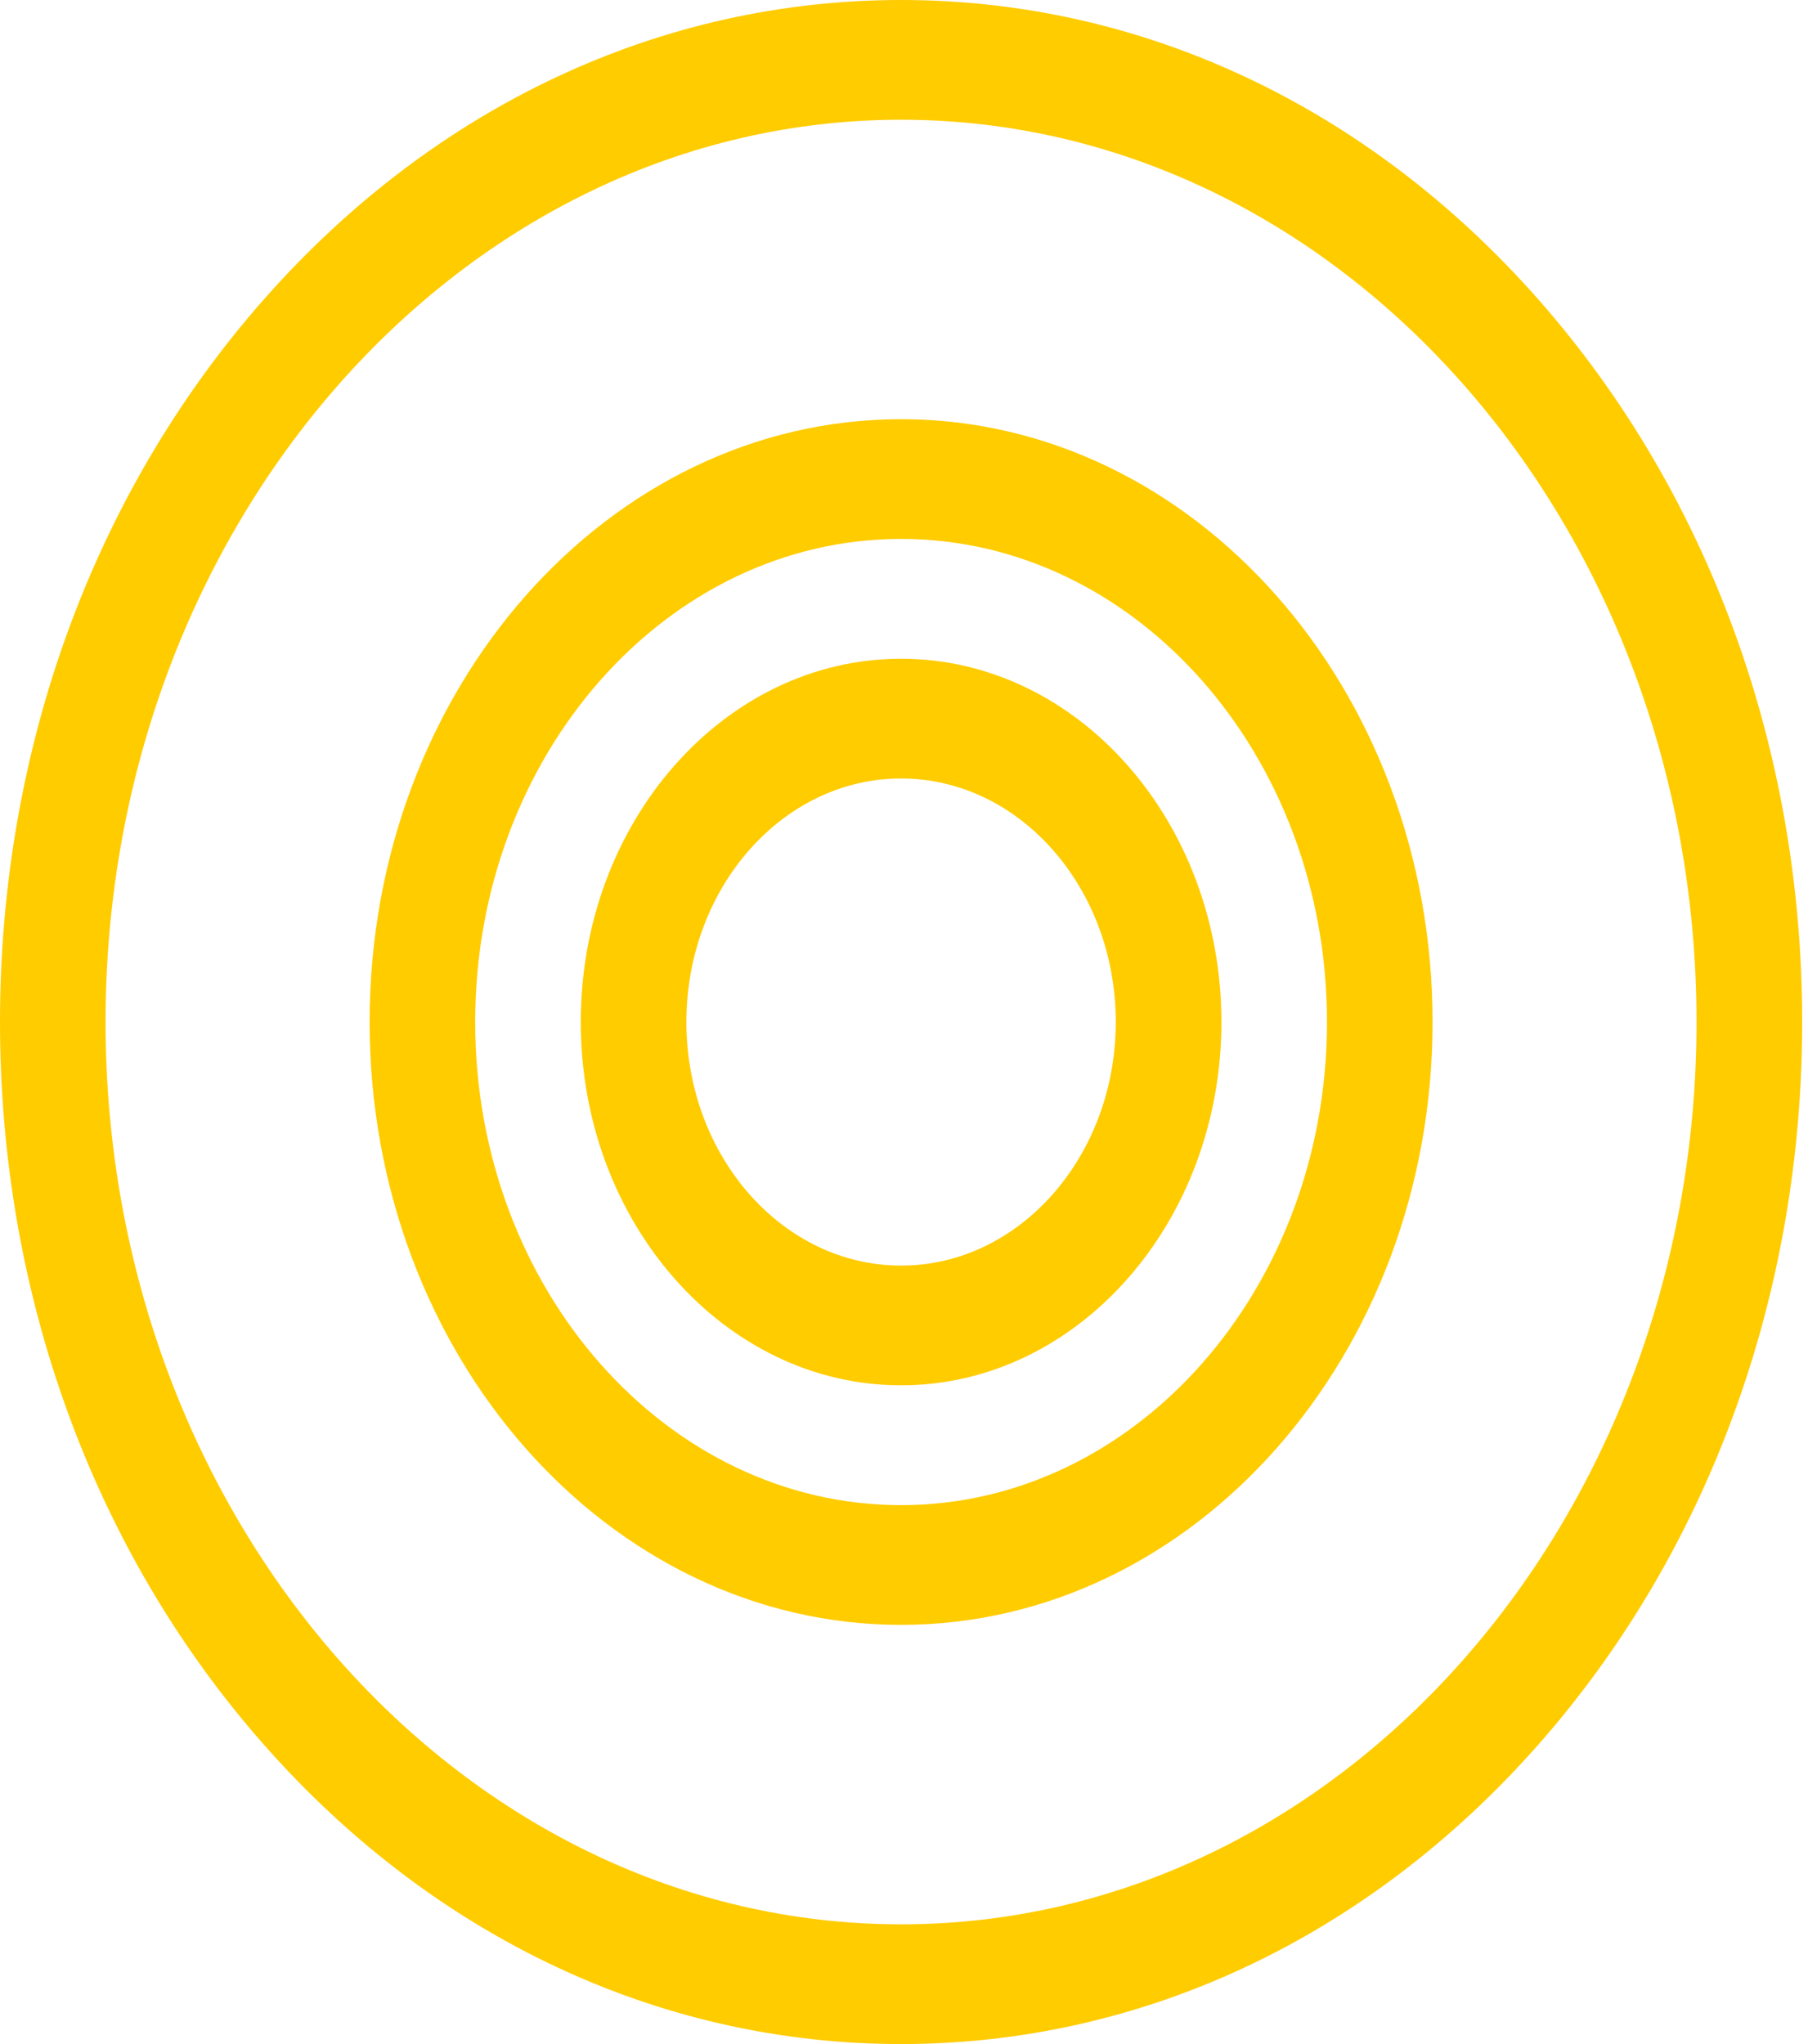
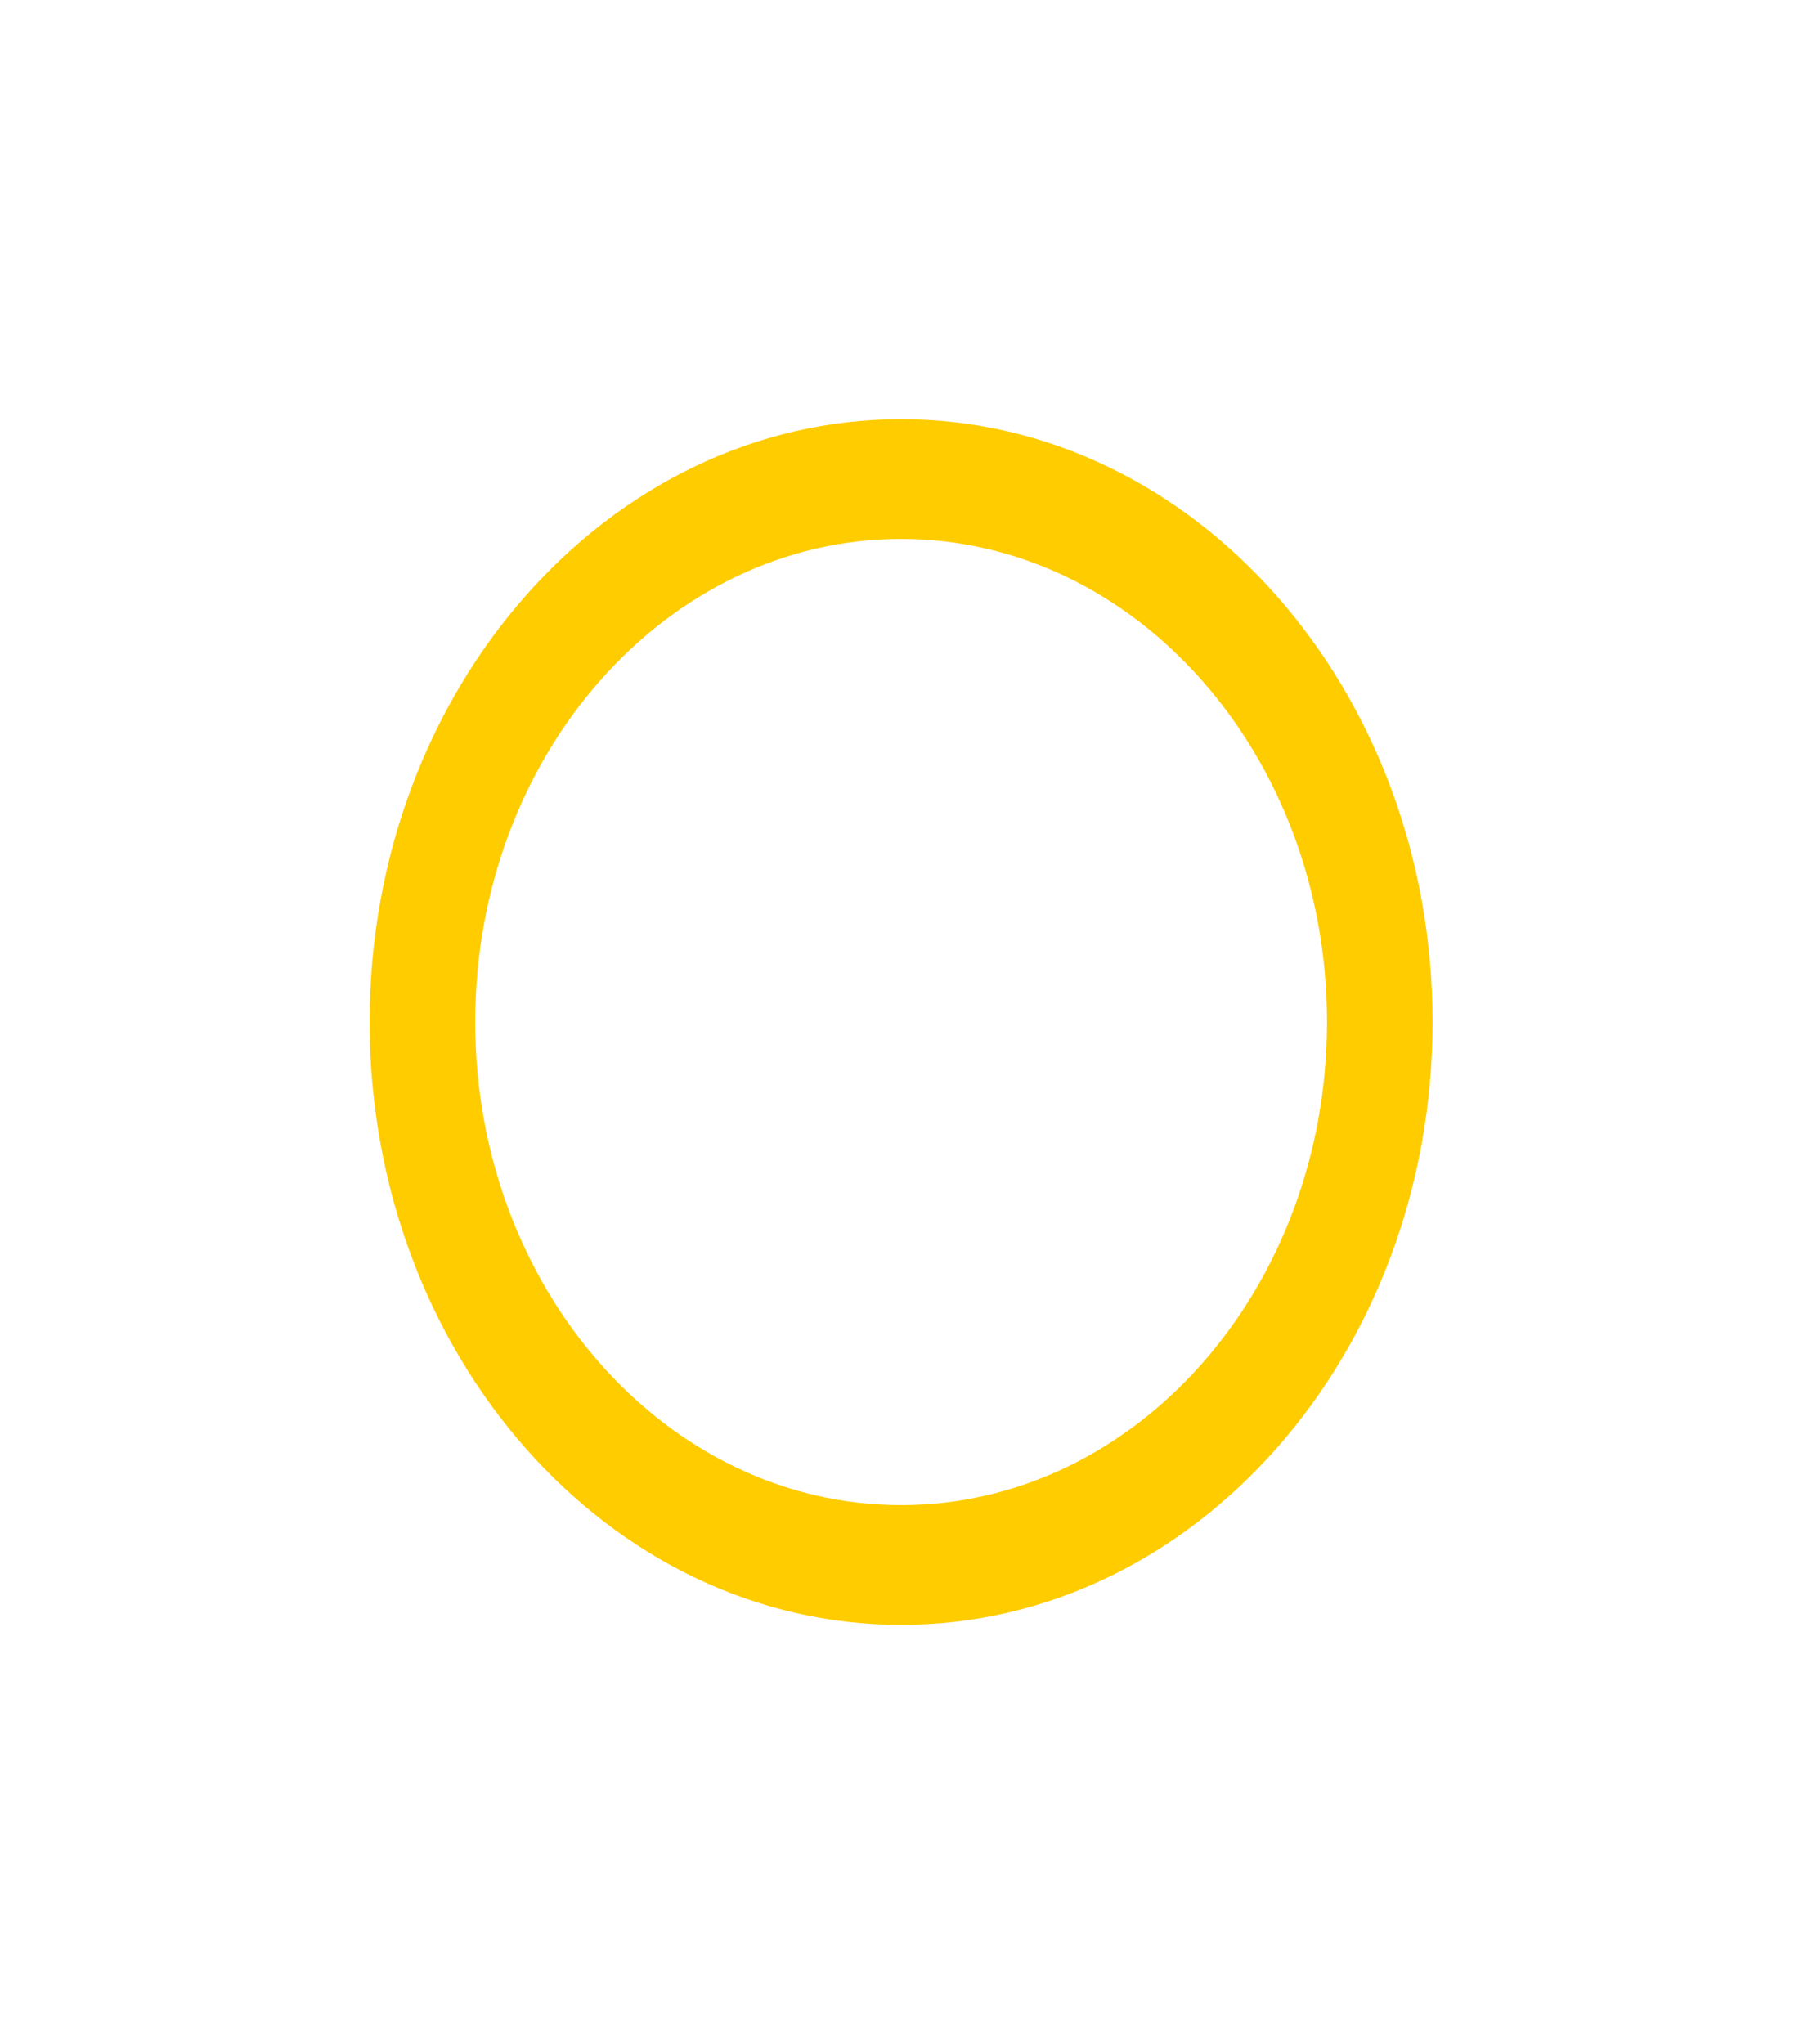
<svg xmlns="http://www.w3.org/2000/svg" width="23" height="26" viewBox="0 0 23 26" fill="none">
  <g clip-path="url(#clip0_212:412)">
-     <path d="M19.569 3.808C17.403 1.352 14.525 0 11.463 0C8.401 0 5.522 1.352 3.357 3.808C1.192 6.263 0 9.528 0 13C0 16.472 1.192 19.737 3.357 22.192C5.522 24.648 8.401 26 11.463 26C14.525 26 17.403 24.648 19.569 22.192C21.733 19.737 22.926 16.472 22.926 13C22.926 9.528 21.733 6.263 19.569 3.808ZM11.463 24.477C5.883 24.477 1.343 19.328 1.343 13C1.343 6.672 5.883 1.523 11.463 1.523C17.043 1.523 21.582 6.672 21.582 13C21.582 19.328 17.043 24.477 11.463 24.477Z" fill="#FFCC00" />
    <path d="M11.463 5.332C7.735 5.332 4.702 8.772 4.702 13C4.702 17.228 7.735 20.668 11.463 20.668C15.191 20.668 18.224 17.228 18.224 13C18.224 8.772 15.191 5.332 11.463 5.332ZM11.463 19.145C8.475 19.145 6.045 16.388 6.045 13C6.045 9.612 8.475 6.855 11.463 6.855C14.45 6.855 16.881 9.612 16.881 13C16.881 16.388 14.45 19.145 11.463 19.145Z" fill="#FFCC00" />
-     <path d="M11.463 8.379C9.216 8.379 7.388 10.452 7.388 13C7.388 15.548 9.216 17.621 11.463 17.621C13.71 17.621 15.538 15.548 15.538 13C15.538 10.452 13.71 8.379 11.463 8.379ZM11.463 16.098C9.957 16.098 8.732 14.708 8.732 13C8.732 11.292 9.957 9.902 11.463 9.902C12.969 9.902 14.194 11.292 14.194 13C14.194 14.708 12.969 16.098 11.463 16.098Z" fill="#FFCC00" />
  </g>
  <defs>
    <clipPath id="clip0_212:412">
      <rect width="22.926" height="26" fill="white" />
    </clipPath>
  </defs>
</svg>